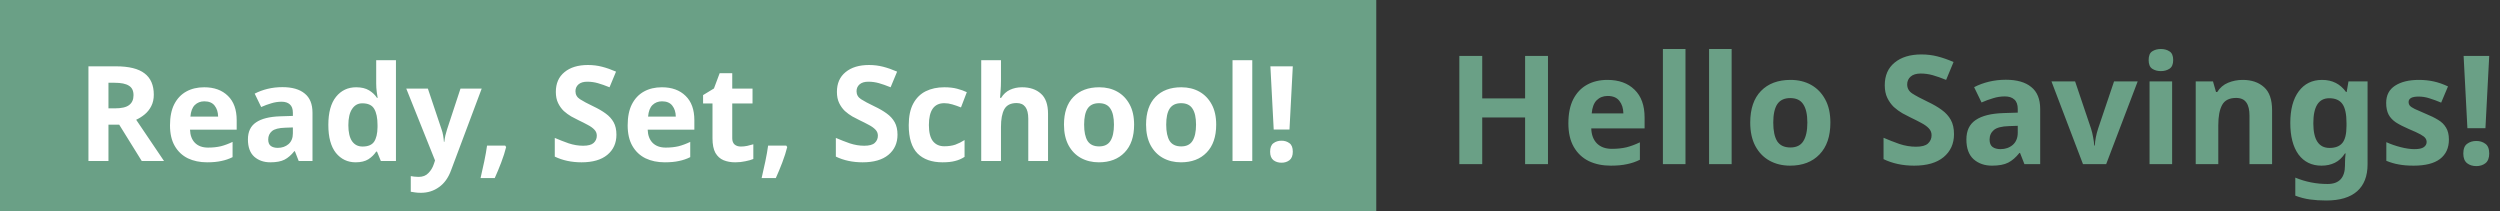
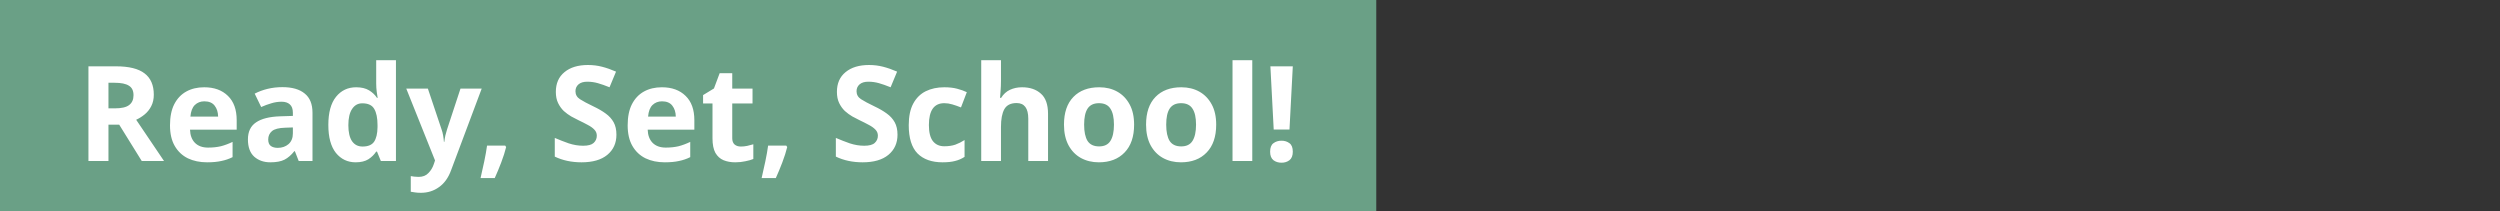
<svg xmlns="http://www.w3.org/2000/svg" width="792" height="67" viewBox="0 0 792 67" fill="none">
  <rect x="0" y="0" width="792" height="67" fill="#333333" stroke="none" />
-   <path d="M490.4 52H483.152V37.216H469.568V52H462.32V17.728H469.568V31.168H483.152V17.728H490.4V52ZM509.247 25.312C512.863 25.312 515.727 26.352 517.839 28.432C519.951 30.48 521.007 33.408 521.007 37.216V40.672H504.111C504.175 42.688 504.767 44.272 505.887 45.424C507.039 46.576 508.623 47.152 510.639 47.152C512.335 47.152 513.871 46.992 515.247 46.672C516.623 46.32 518.047 45.792 519.519 45.088V50.608C518.239 51.248 516.879 51.712 515.439 52C514.031 52.32 512.319 52.48 510.303 52.48C507.679 52.48 505.359 52 503.343 51.04C501.327 50.048 499.743 48.56 498.591 46.576C497.439 44.592 496.863 42.096 496.863 39.088C496.863 36.016 497.375 33.472 498.399 31.456C499.455 29.408 500.911 27.872 502.767 26.848C504.623 25.824 506.783 25.312 509.247 25.312ZM509.295 30.4C507.919 30.4 506.767 30.848 505.839 31.744C504.943 32.64 504.415 34.032 504.255 35.92H514.287C514.255 34.32 513.839 33.008 513.039 31.984C512.239 30.928 510.991 30.4 509.295 30.4ZM533.959 52H526.807V15.52H533.959V52ZM548.584 52H541.432V15.52H548.584V52ZM579.865 38.848C579.865 43.2 578.713 46.56 576.409 48.928C574.137 51.296 571.033 52.48 567.097 52.48C564.665 52.48 562.489 51.952 560.569 50.896C558.681 49.84 557.193 48.304 556.105 46.288C555.017 44.24 554.473 41.76 554.473 38.848C554.473 34.496 555.609 31.152 557.881 28.816C560.153 26.48 563.273 25.312 567.241 25.312C569.705 25.312 571.881 25.84 573.769 26.896C575.657 27.952 577.145 29.488 578.233 31.504C579.321 33.488 579.865 35.936 579.865 38.848ZM561.769 38.848C561.769 41.44 562.185 43.408 563.017 44.752C563.881 46.064 565.273 46.72 567.193 46.72C569.081 46.72 570.441 46.064 571.273 44.752C572.137 43.408 572.569 41.44 572.569 38.848C572.569 36.256 572.137 34.32 571.273 33.04C570.441 31.728 569.065 31.072 567.145 31.072C565.257 31.072 563.881 31.728 563.017 33.04C562.185 34.32 561.769 36.256 561.769 38.848ZM619.028 42.496C619.028 45.536 617.924 47.968 615.716 49.792C613.54 51.584 610.436 52.48 606.404 52.48C602.788 52.48 599.556 51.792 596.708 50.416V43.648C598.34 44.352 600.02 45.008 601.748 45.616C603.508 46.192 605.252 46.48 606.98 46.48C608.772 46.48 610.036 46.144 610.772 45.472C611.54 44.768 611.924 43.888 611.924 42.832C611.924 41.968 611.62 41.232 611.012 40.624C610.436 40.016 609.652 39.456 608.66 38.944C607.668 38.4 606.532 37.824 605.252 37.216C604.452 36.832 603.588 36.384 602.66 35.872C601.732 35.328 600.836 34.672 599.972 33.904C599.14 33.104 598.452 32.144 597.908 31.024C597.364 29.904 597.092 28.56 597.092 26.992C597.092 23.92 598.132 21.536 600.212 19.84C602.292 18.112 605.124 17.248 608.708 17.248C610.5 17.248 612.196 17.456 613.796 17.872C615.428 18.288 617.124 18.88 618.884 19.648L616.532 25.312C614.964 24.672 613.556 24.176 612.308 23.824C611.06 23.472 609.78 23.296 608.468 23.296C607.092 23.296 606.036 23.616 605.3 24.256C604.564 24.896 604.196 25.728 604.196 26.752C604.196 27.968 604.74 28.928 605.828 29.632C606.916 30.336 608.532 31.2 610.676 32.224C612.436 33.056 613.924 33.92 615.14 34.816C616.388 35.712 617.348 36.768 618.02 37.984C618.692 39.2 619.028 40.704 619.028 42.496ZM635.434 25.264C638.954 25.264 641.642 26.032 643.498 27.568C645.386 29.072 646.33 31.392 646.33 34.528V52H641.338L639.946 48.448H639.754C638.634 49.856 637.45 50.88 636.202 51.52C634.954 52.16 633.242 52.48 631.066 52.48C628.73 52.48 626.794 51.808 625.258 50.464C623.722 49.088 622.954 46.992 622.954 44.176C622.954 41.392 623.93 39.344 625.882 38.032C627.834 36.688 630.762 35.952 634.666 35.824L639.226 35.68V34.528C639.226 33.152 638.858 32.144 638.122 31.504C637.418 30.864 636.426 30.544 635.146 30.544C633.866 30.544 632.618 30.736 631.402 31.12C630.186 31.472 628.97 31.92 627.754 32.464L625.402 27.616C626.81 26.88 628.362 26.304 630.058 25.888C631.786 25.472 633.578 25.264 635.434 25.264ZM636.442 39.952C634.138 40.016 632.538 40.432 631.642 41.2C630.746 41.968 630.298 42.976 630.298 44.224C630.298 45.312 630.618 46.096 631.258 46.576C631.898 47.024 632.73 47.248 633.754 47.248C635.29 47.248 636.586 46.8 637.642 45.904C638.698 44.976 639.226 43.68 639.226 42.016V39.856L636.442 39.952ZM659.89 52L649.906 25.792H657.394L662.434 40.72C662.722 41.616 662.946 42.544 663.106 43.504C663.298 44.464 663.41 45.328 663.442 46.096H663.634C663.73 44.368 664.082 42.576 664.69 40.72L669.73 25.792H677.218L667.234 52H659.89ZM688.13 25.792V52H680.978V25.792H688.13ZM684.578 15.52C685.634 15.52 686.546 15.776 687.314 16.288C688.082 16.768 688.466 17.68 688.466 19.024C688.466 20.336 688.082 21.248 687.314 21.76C686.546 22.272 685.634 22.528 684.578 22.528C683.49 22.528 682.562 22.272 681.794 21.76C681.058 21.248 680.69 20.336 680.69 19.024C680.69 17.68 681.058 16.768 681.794 16.288C682.562 15.776 683.49 15.52 684.578 15.52ZM710.483 25.312C713.299 25.312 715.555 26.08 717.251 27.616C718.947 29.12 719.795 31.552 719.795 34.912V52H712.643V36.688C712.643 34.8 712.307 33.392 711.635 32.464C710.963 31.504 709.891 31.024 708.419 31.024C706.243 31.024 704.755 31.776 703.955 33.28C703.155 34.752 702.755 36.88 702.755 39.664V52H695.603V25.792H701.075L702.035 29.152H702.419C703.251 27.808 704.387 26.832 705.827 26.224C707.299 25.616 708.851 25.312 710.483 25.312ZM735.646 25.312C738.878 25.312 741.406 26.592 743.23 29.152H743.422L743.998 25.792H750.046V52.048C750.046 55.792 748.942 58.64 746.734 60.592C744.526 62.544 741.262 63.52 736.942 63.52C735.086 63.52 733.358 63.408 731.758 63.184C730.19 62.96 728.654 62.56 727.15 61.984V56.272C730.382 57.616 733.79 58.288 737.374 58.288C741.054 58.288 742.894 56.304 742.894 52.336V51.808C742.894 51.264 742.91 50.704 742.942 50.128C743.006 49.552 743.054 49.04 743.086 48.592H742.894C741.998 49.968 740.926 50.96 739.678 51.568C738.43 52.176 737.022 52.48 735.454 52.48C732.35 52.48 729.918 51.296 728.158 48.928C726.43 46.528 725.566 43.2 725.566 38.944C725.566 34.656 726.462 31.312 728.254 28.912C730.046 26.512 732.51 25.312 735.646 25.312ZM737.902 31.12C734.542 31.12 732.862 33.76 732.862 39.04C732.862 44.256 734.574 46.864 737.998 46.864C739.822 46.864 741.166 46.352 742.03 45.328C742.926 44.272 743.374 42.448 743.374 39.856V38.992C743.374 36.176 742.942 34.16 742.078 32.944C741.214 31.728 739.822 31.12 737.902 31.12ZM775.813 44.224C775.813 46.88 774.869 48.928 772.981 50.368C771.125 51.776 768.341 52.48 764.629 52.48C762.805 52.48 761.237 52.352 759.925 52.096C758.613 51.872 757.301 51.488 755.989 50.944V45.04C757.397 45.68 758.917 46.208 760.549 46.624C762.181 47.04 763.621 47.248 764.869 47.248C766.277 47.248 767.269 47.04 767.845 46.624C768.453 46.208 768.757 45.664 768.757 44.992C768.757 44.544 768.629 44.144 768.373 43.792C768.149 43.44 767.637 43.04 766.837 42.592C766.037 42.144 764.789 41.568 763.093 40.864C761.461 40.16 760.117 39.472 759.061 38.8C758.005 38.096 757.221 37.264 756.709 36.304C756.197 35.312 755.941 34.08 755.941 32.608C755.941 30.176 756.885 28.352 758.773 27.136C760.661 25.92 763.173 25.312 766.309 25.312C767.941 25.312 769.493 25.472 770.965 25.792C772.437 26.112 773.957 26.64 775.525 27.376L773.365 32.512C772.085 31.968 770.869 31.52 769.717 31.168C768.565 30.784 767.397 30.592 766.213 30.592C764.101 30.592 763.045 31.168 763.045 32.32C763.045 32.736 763.173 33.12 763.429 33.472C763.717 33.792 764.245 34.144 765.013 34.528C765.813 34.912 766.981 35.424 768.517 36.064C770.021 36.672 771.317 37.312 772.405 37.984C773.493 38.624 774.325 39.44 774.901 40.432C775.509 41.392 775.813 42.656 775.813 44.224ZM787.385 40.624H781.673L780.473 17.728H788.585L787.385 40.624ZM780.377 48.64C780.377 47.168 780.777 46.144 781.577 45.568C782.377 44.96 783.353 44.656 784.505 44.656C785.625 44.656 786.585 44.96 787.385 45.568C788.185 46.144 788.585 47.168 788.585 48.64C788.585 50.048 788.185 51.072 787.385 51.712C786.585 52.32 785.625 52.624 784.505 52.624C783.353 52.624 782.377 52.32 781.577 51.712C780.777 51.072 780.377 50.048 780.377 48.64Z" fill="#6AA086" />
  <rect width="436" height="67" fill="#6AA086" />
  <path d="M36.754 21.012C40.842 21.012 43.852 21.754 45.784 23.238C47.744 24.722 48.724 26.976 48.724 30C48.724 31.372 48.458 32.576 47.926 33.612C47.422 34.62 46.736 35.488 45.868 36.216C45.028 36.916 44.118 37.49 43.138 37.938L51.958 51H44.902L37.762 39.492H34.36V51H28.018V21.012H36.754ZM36.292 26.22H34.36V34.326H36.418C38.518 34.326 40.016 33.976 40.912 33.276C41.836 32.576 42.298 31.54 42.298 30.168C42.298 28.74 41.808 27.732 40.828 27.144C39.876 26.528 38.364 26.22 36.292 26.22ZM64.691 27.648C67.855 27.648 70.361 28.558 72.209 30.378C74.057 32.17 74.981 34.732 74.981 38.064V41.088H60.197C60.253 42.852 60.771 44.238 61.751 45.246C62.759 46.254 64.145 46.758 65.909 46.758C67.393 46.758 68.737 46.618 69.941 46.338C71.145 46.03 72.391 45.568 73.679 44.952V49.782C72.559 50.342 71.369 50.748 70.109 51C68.877 51.28 67.379 51.42 65.615 51.42C63.319 51.42 61.289 51 59.525 50.16C57.761 49.292 56.375 47.99 55.367 46.254C54.359 44.518 53.855 42.334 53.855 39.702C53.855 37.014 54.303 34.788 55.199 33.024C56.123 31.232 57.397 29.888 59.021 28.992C60.645 28.096 62.535 27.648 64.691 27.648ZM64.733 32.1C63.529 32.1 62.521 32.492 61.709 33.276C60.925 34.06 60.463 35.278 60.323 36.93H69.101C69.073 35.53 68.709 34.382 68.009 33.486C67.309 32.562 66.217 32.1 64.733 32.1ZM89.463 27.606C92.543 27.606 94.895 28.278 96.519 29.622C98.171 30.938 98.997 32.968 98.997 35.712V51H94.629L93.411 47.892H93.243C92.263 49.124 91.227 50.02 90.135 50.58C89.043 51.14 87.545 51.42 85.641 51.42C83.597 51.42 81.903 50.832 80.559 49.656C79.215 48.452 78.543 46.618 78.543 44.154C78.543 41.718 79.397 39.926 81.105 38.778C82.813 37.602 85.375 36.958 88.791 36.846L92.781 36.72V35.712C92.781 34.508 92.459 33.626 91.815 33.066C91.199 32.506 90.331 32.226 89.211 32.226C88.091 32.226 86.999 32.394 85.935 32.73C84.871 33.038 83.807 33.43 82.743 33.906L80.685 29.664C81.917 29.02 83.275 28.516 84.759 28.152C86.271 27.788 87.839 27.606 89.463 27.606ZM90.345 40.458C88.329 40.514 86.929 40.878 86.145 41.55C85.361 42.222 84.969 43.104 84.969 44.196C84.969 45.148 85.249 45.834 85.809 46.254C86.369 46.646 87.097 46.842 87.993 46.842C89.337 46.842 90.471 46.45 91.395 45.666C92.319 44.854 92.781 43.72 92.781 42.264V40.374L90.345 40.458ZM112.669 51.42C110.121 51.42 108.035 50.426 106.411 48.438C104.815 46.422 104.017 43.468 104.017 39.576C104.017 35.656 104.829 32.688 106.453 30.672C108.077 28.656 110.205 27.648 112.837 27.648C114.489 27.648 115.847 27.97 116.911 28.614C117.975 29.258 118.815 30.056 119.431 31.008H119.641C119.557 30.56 119.459 29.916 119.347 29.076C119.235 28.208 119.179 27.326 119.179 26.43V19.08H125.437V51H120.649L119.431 48.018H119.179C118.563 48.97 117.737 49.782 116.701 50.454C115.665 51.098 114.321 51.42 112.669 51.42ZM114.853 46.422C116.589 46.422 117.807 45.918 118.507 44.91C119.207 43.874 119.571 42.334 119.599 40.29V39.618C119.599 37.378 119.249 35.67 118.549 34.494C117.877 33.318 116.617 32.73 114.769 32.73C113.397 32.73 112.319 33.332 111.535 34.536C110.751 35.712 110.359 37.42 110.359 39.66C110.359 41.9 110.751 43.594 111.535 44.742C112.319 45.862 113.425 46.422 114.853 46.422ZM128.705 28.068H135.551L139.877 40.962C140.101 41.578 140.269 42.222 140.381 42.894C140.493 43.538 140.577 44.224 140.633 44.952H140.759C140.843 44.224 140.955 43.538 141.095 42.894C141.263 42.222 141.445 41.578 141.641 40.962L145.883 28.068H152.603L142.901 53.94C142.033 56.32 140.759 58.098 139.079 59.274C137.427 60.478 135.509 61.08 133.325 61.08C132.625 61.08 132.009 61.038 131.477 60.954C130.973 60.898 130.525 60.828 130.133 60.744V55.788C130.441 55.844 130.805 55.9 131.225 55.956C131.673 56.012 132.135 56.04 132.611 56.04C133.927 56.04 134.963 55.634 135.719 54.822C136.503 54.038 137.077 53.086 137.441 51.966L137.819 50.832L128.705 28.068ZM160.344 46.59C159.98 48.074 159.462 49.698 158.79 51.462C158.118 53.226 157.432 54.878 156.732 56.418H152.238C152.63 54.766 153.022 53.002 153.414 51.126C153.806 49.25 154.1 47.584 154.296 46.128H160.05L160.344 46.59ZM195.284 42.684C195.284 45.344 194.318 47.472 192.386 49.068C190.482 50.636 187.766 51.42 184.238 51.42C181.074 51.42 178.246 50.818 175.754 49.614V43.692C177.182 44.308 178.652 44.882 180.164 45.414C181.704 45.918 183.23 46.17 184.742 46.17C186.31 46.17 187.416 45.876 188.06 45.288C188.732 44.672 189.068 43.902 189.068 42.978C189.068 42.222 188.802 41.578 188.27 41.046C187.766 40.514 187.08 40.024 186.212 39.576C185.344 39.1 184.35 38.596 183.23 38.064C182.53 37.728 181.774 37.336 180.962 36.888C180.15 36.412 179.366 35.838 178.61 35.166C177.882 34.466 177.28 33.626 176.804 32.646C176.328 31.666 176.09 30.49 176.09 29.118C176.09 26.43 177 24.344 178.82 22.86C180.64 21.348 183.118 20.592 186.254 20.592C187.822 20.592 189.306 20.774 190.706 21.138C192.134 21.502 193.618 22.02 195.158 22.692L193.1 27.648C191.728 27.088 190.496 26.654 189.404 26.346C188.312 26.038 187.192 25.884 186.044 25.884C184.84 25.884 183.916 26.164 183.272 26.724C182.628 27.284 182.306 28.012 182.306 28.908C182.306 29.972 182.782 30.812 183.734 31.428C184.686 32.044 186.1 32.8 187.976 33.696C189.516 34.424 190.818 35.18 191.882 35.964C192.974 36.748 193.814 37.672 194.402 38.736C194.99 39.8 195.284 41.116 195.284 42.684ZM209.681 27.648C212.845 27.648 215.351 28.558 217.199 30.378C219.047 32.17 219.971 34.732 219.971 38.064V41.088H205.187C205.243 42.852 205.761 44.238 206.741 45.246C207.749 46.254 209.135 46.758 210.899 46.758C212.383 46.758 213.727 46.618 214.931 46.338C216.135 46.03 217.381 45.568 218.669 44.952V49.782C217.549 50.342 216.359 50.748 215.099 51C213.867 51.28 212.369 51.42 210.605 51.42C208.309 51.42 206.279 51 204.515 50.16C202.751 49.292 201.365 47.99 200.357 46.254C199.349 44.518 198.845 42.334 198.845 39.702C198.845 37.014 199.293 34.788 200.189 33.024C201.113 31.232 202.387 29.888 204.011 28.992C205.635 28.096 207.525 27.648 209.681 27.648ZM209.723 32.1C208.519 32.1 207.511 32.492 206.699 33.276C205.915 34.06 205.453 35.278 205.313 36.93H214.091C214.063 35.53 213.699 34.382 212.999 33.486C212.299 32.562 211.207 32.1 209.723 32.1ZM234.706 46.422C235.406 46.422 236.078 46.352 236.722 46.212C237.366 46.072 238.01 45.904 238.654 45.708V50.37C237.982 50.65 237.142 50.888 236.134 51.084C235.154 51.308 234.076 51.42 232.9 51.42C231.528 51.42 230.296 51.196 229.204 50.748C228.14 50.3 227.286 49.53 226.642 48.438C226.026 47.318 225.718 45.778 225.718 43.818V32.772H222.736V30.126L226.18 28.026L227.986 23.196H231.976V28.068H238.402V32.772H231.976V43.818C231.976 44.686 232.228 45.344 232.732 45.792C233.236 46.212 233.894 46.422 234.706 46.422ZM249.388 46.59C249.024 48.074 248.506 49.698 247.834 51.462C247.162 53.226 246.476 54.878 245.776 56.418H241.282C241.674 54.766 242.066 53.002 242.458 51.126C242.85 49.25 243.144 47.584 243.34 46.128H249.094L249.388 46.59ZM284.329 42.684C284.329 45.344 283.363 47.472 281.431 49.068C279.527 50.636 276.811 51.42 273.283 51.42C270.119 51.42 267.291 50.818 264.799 49.614V43.692C266.227 44.308 267.697 44.882 269.209 45.414C270.749 45.918 272.275 46.17 273.787 46.17C275.355 46.17 276.461 45.876 277.105 45.288C277.777 44.672 278.113 43.902 278.113 42.978C278.113 42.222 277.847 41.578 277.315 41.046C276.811 40.514 276.125 40.024 275.257 39.576C274.389 39.1 273.395 38.596 272.275 38.064C271.575 37.728 270.819 37.336 270.007 36.888C269.195 36.412 268.411 35.838 267.655 35.166C266.927 34.466 266.325 33.626 265.849 32.646C265.373 31.666 265.135 30.49 265.135 29.118C265.135 26.43 266.045 24.344 267.865 22.86C269.685 21.348 272.163 20.592 275.299 20.592C276.867 20.592 278.351 20.774 279.751 21.138C281.179 21.502 282.663 22.02 284.203 22.692L282.145 27.648C280.773 27.088 279.541 26.654 278.449 26.346C277.357 26.038 276.237 25.884 275.089 25.884C273.885 25.884 272.961 26.164 272.317 26.724C271.673 27.284 271.351 28.012 271.351 28.908C271.351 29.972 271.827 30.812 272.779 31.428C273.731 32.044 275.145 32.8 277.021 33.696C278.561 34.424 279.863 35.18 280.927 35.964C282.019 36.748 282.859 37.672 283.447 38.736C284.035 39.8 284.329 41.116 284.329 42.684ZM298.6 51.42C295.184 51.42 292.538 50.482 290.662 48.606C288.814 46.702 287.89 43.72 287.89 39.66C287.89 36.86 288.366 34.578 289.318 32.814C290.27 31.05 291.586 29.748 293.266 28.908C294.974 28.068 296.934 27.648 299.146 27.648C300.714 27.648 302.072 27.802 303.22 28.11C304.396 28.418 305.418 28.782 306.286 29.202L304.438 34.032C303.458 33.64 302.534 33.318 301.666 33.066C300.826 32.814 299.986 32.688 299.146 32.688C295.898 32.688 294.274 34.998 294.274 39.618C294.274 41.914 294.694 43.608 295.534 44.7C296.402 45.792 297.606 46.338 299.146 46.338C300.462 46.338 301.624 46.17 302.632 45.834C303.64 45.47 304.62 44.98 305.572 44.364V49.698C304.62 50.314 303.612 50.748 302.548 51C301.512 51.28 300.196 51.42 298.6 51.42ZM317.108 25.59C317.108 26.71 317.066 27.788 316.982 28.824C316.926 29.86 316.87 30.588 316.814 31.008H317.15C317.878 29.832 318.816 28.978 319.964 28.446C321.112 27.914 322.386 27.648 323.786 27.648C326.278 27.648 328.266 28.32 329.75 29.664C331.262 30.98 332.018 33.108 332.018 36.048V51H325.76V37.602C325.76 34.298 324.528 32.646 322.064 32.646C320.188 32.646 318.886 33.304 318.158 34.62C317.458 35.908 317.108 37.77 317.108 40.206V51H310.85V19.08H317.108V25.59ZM359.286 39.492C359.286 43.3 358.278 46.24 356.262 48.312C354.274 50.384 351.558 51.42 348.114 51.42C345.986 51.42 344.082 50.958 342.402 50.034C340.75 49.11 339.448 47.766 338.496 46.002C337.544 44.21 337.068 42.04 337.068 39.492C337.068 35.684 338.062 32.758 340.05 30.714C342.038 28.67 344.768 27.648 348.24 27.648C350.396 27.648 352.3 28.11 353.952 29.034C355.604 29.958 356.906 31.302 357.858 33.066C358.81 34.802 359.286 36.944 359.286 39.492ZM343.452 39.492C343.452 41.76 343.816 43.482 344.544 44.658C345.3 45.806 346.518 46.38 348.198 46.38C349.85 46.38 351.04 45.806 351.768 44.658C352.524 43.482 352.902 41.76 352.902 39.492C352.902 37.224 352.524 35.53 351.768 34.41C351.04 33.262 349.836 32.688 348.156 32.688C346.504 32.688 345.3 33.262 344.544 34.41C343.816 35.53 343.452 37.224 343.452 39.492ZM385.29 39.492C385.29 43.3 384.282 46.24 382.266 48.312C380.278 50.384 377.562 51.42 374.118 51.42C371.99 51.42 370.086 50.958 368.406 50.034C366.754 49.11 365.452 47.766 364.5 46.002C363.548 44.21 363.072 42.04 363.072 39.492C363.072 35.684 364.066 32.758 366.054 30.714C368.042 28.67 370.772 27.648 374.244 27.648C376.4 27.648 378.304 28.11 379.956 29.034C381.608 29.958 382.91 31.302 383.862 33.066C384.814 34.802 385.29 36.944 385.29 39.492ZM369.456 39.492C369.456 41.76 369.82 43.482 370.548 44.658C371.304 45.806 372.522 46.38 374.202 46.38C375.854 46.38 377.044 45.806 377.772 44.658C378.528 43.482 378.906 41.76 378.906 39.492C378.906 37.224 378.528 35.53 377.772 34.41C377.044 33.262 375.84 32.688 374.16 32.688C372.508 32.688 371.304 33.262 370.548 34.41C369.82 35.53 369.456 37.224 369.456 39.492ZM396.72 51H390.462V19.08H396.72V51ZM408.508 41.046H403.51L402.46 21.012H409.558L408.508 41.046ZM402.376 48.06C402.376 46.772 402.726 45.876 403.426 45.372C404.126 44.84 404.98 44.574 405.988 44.574C406.968 44.574 407.808 44.84 408.508 45.372C409.208 45.876 409.558 46.772 409.558 48.06C409.558 49.292 409.208 50.188 408.508 50.748C407.808 51.28 406.968 51.546 405.988 51.546C404.98 51.546 404.126 51.28 403.426 50.748C402.726 50.188 402.376 49.292 402.376 48.06Z" fill="white" />
</svg>